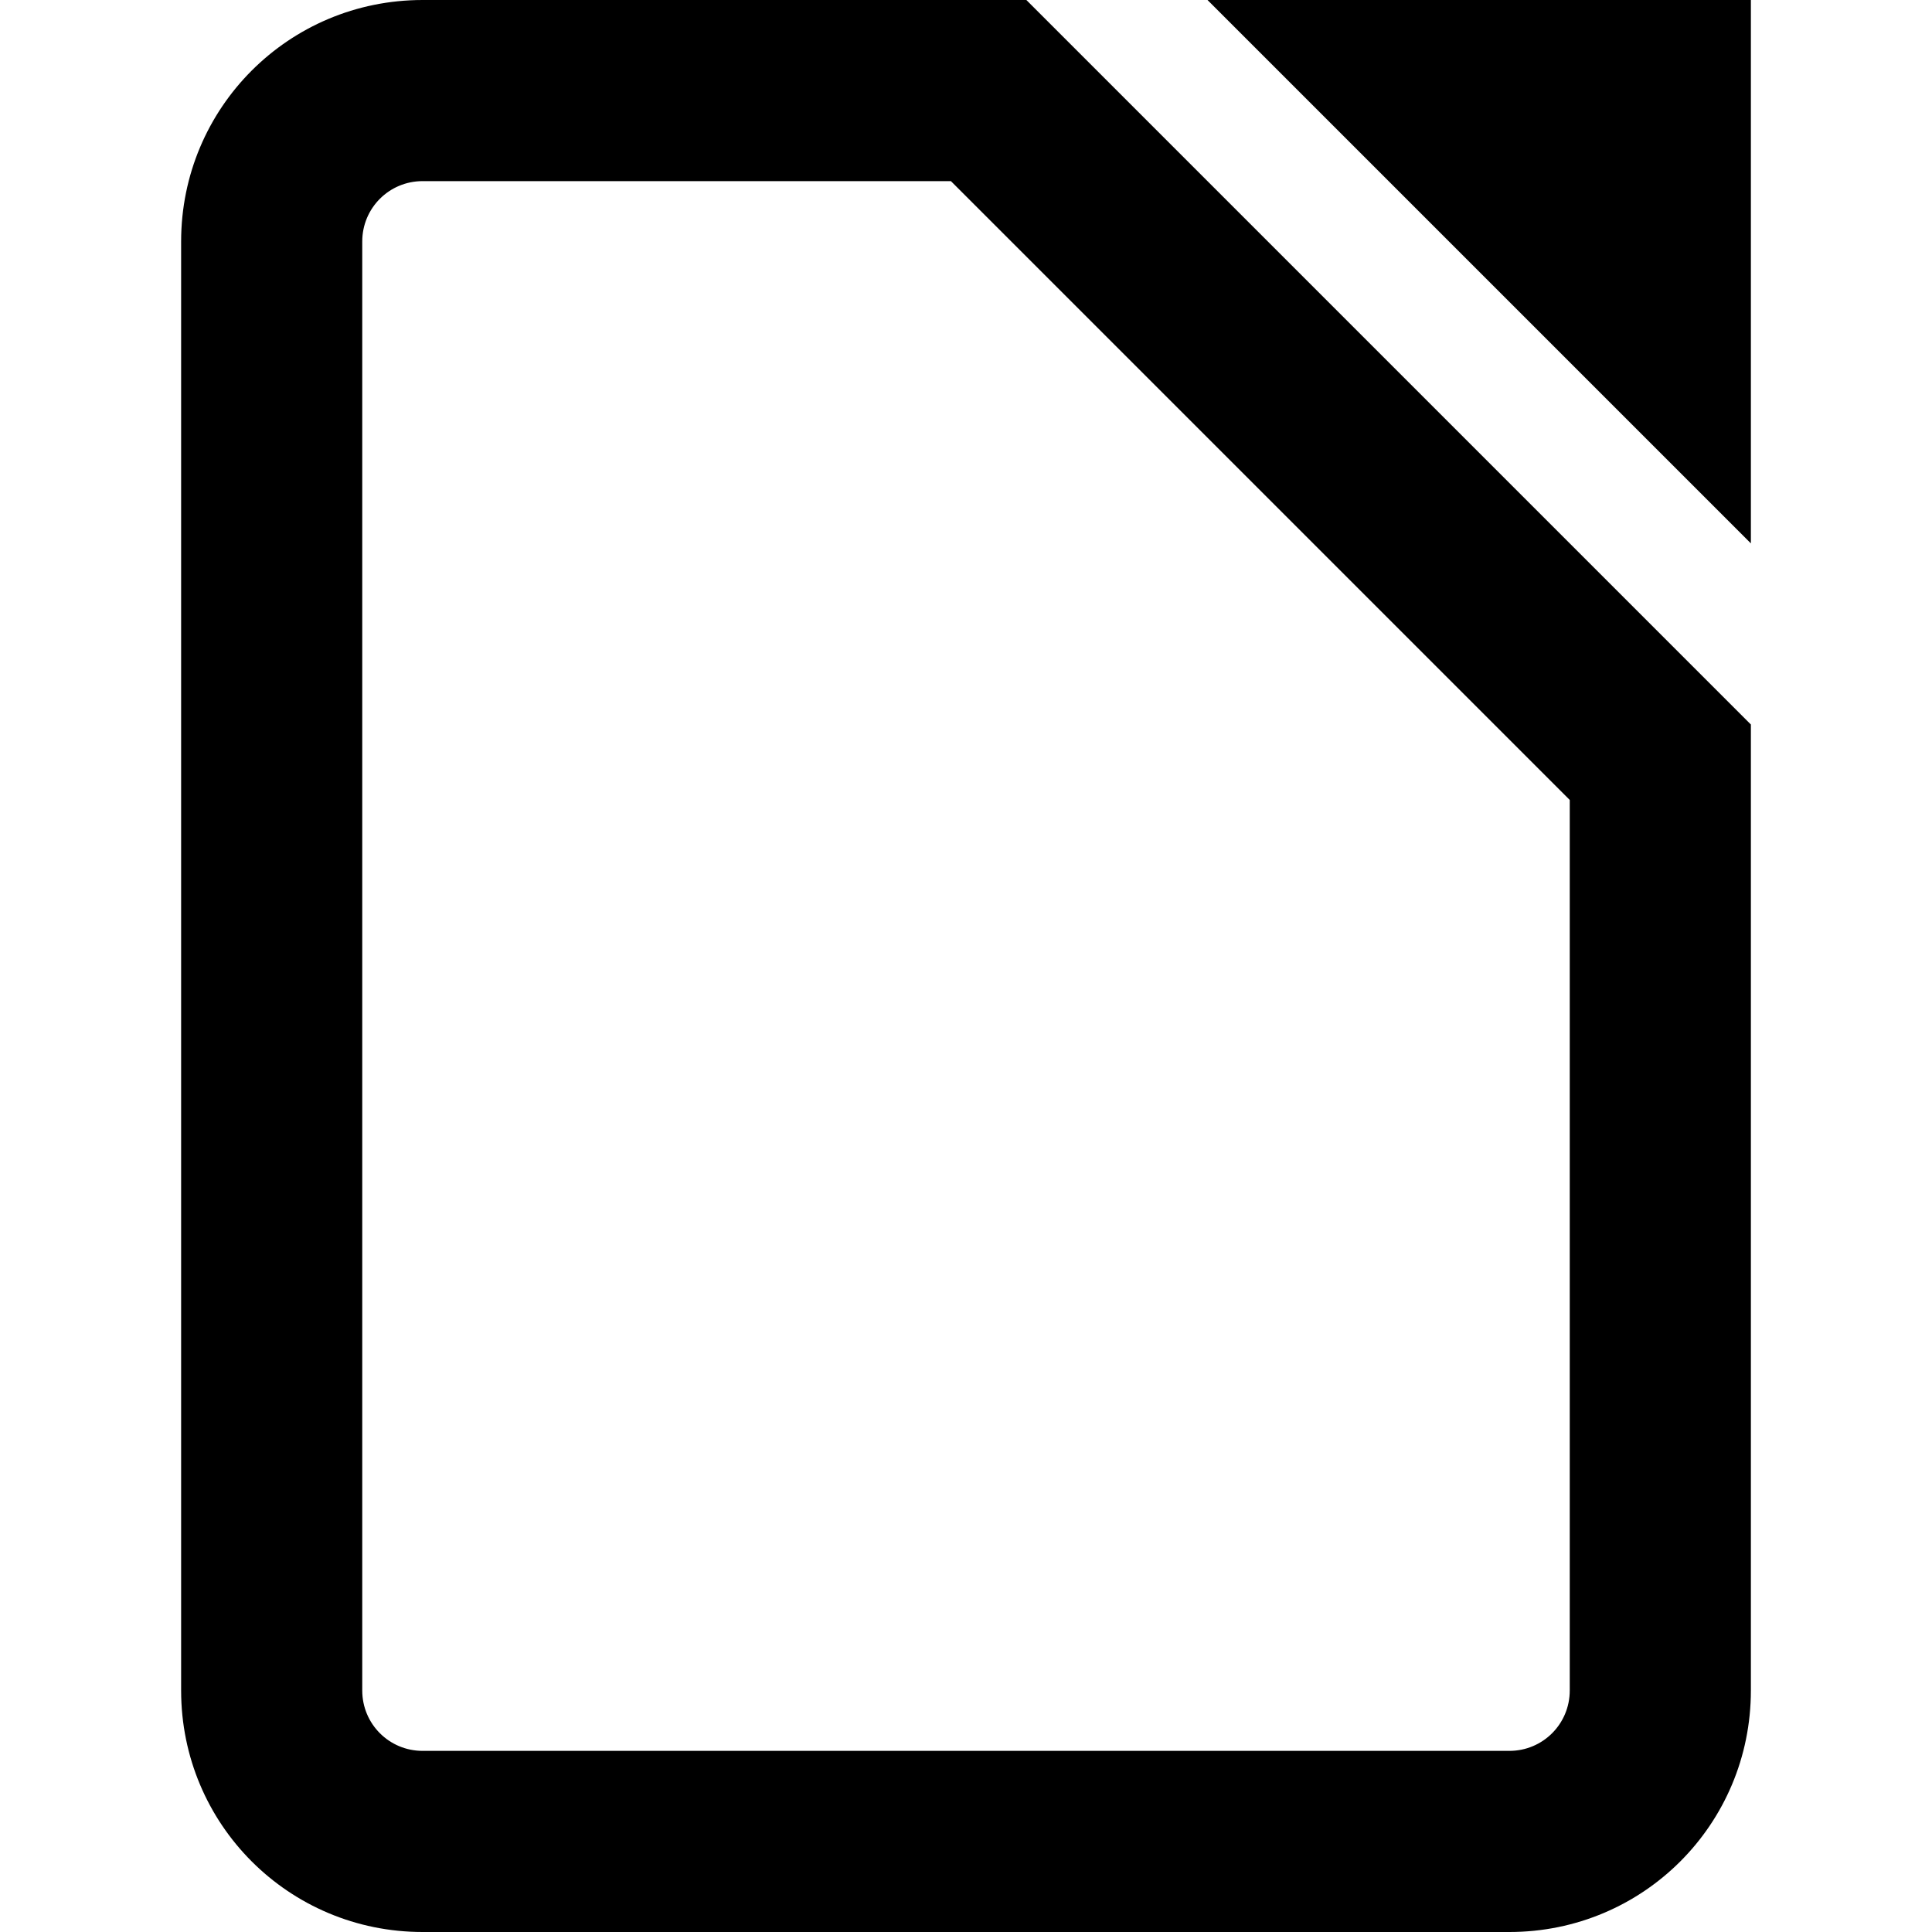
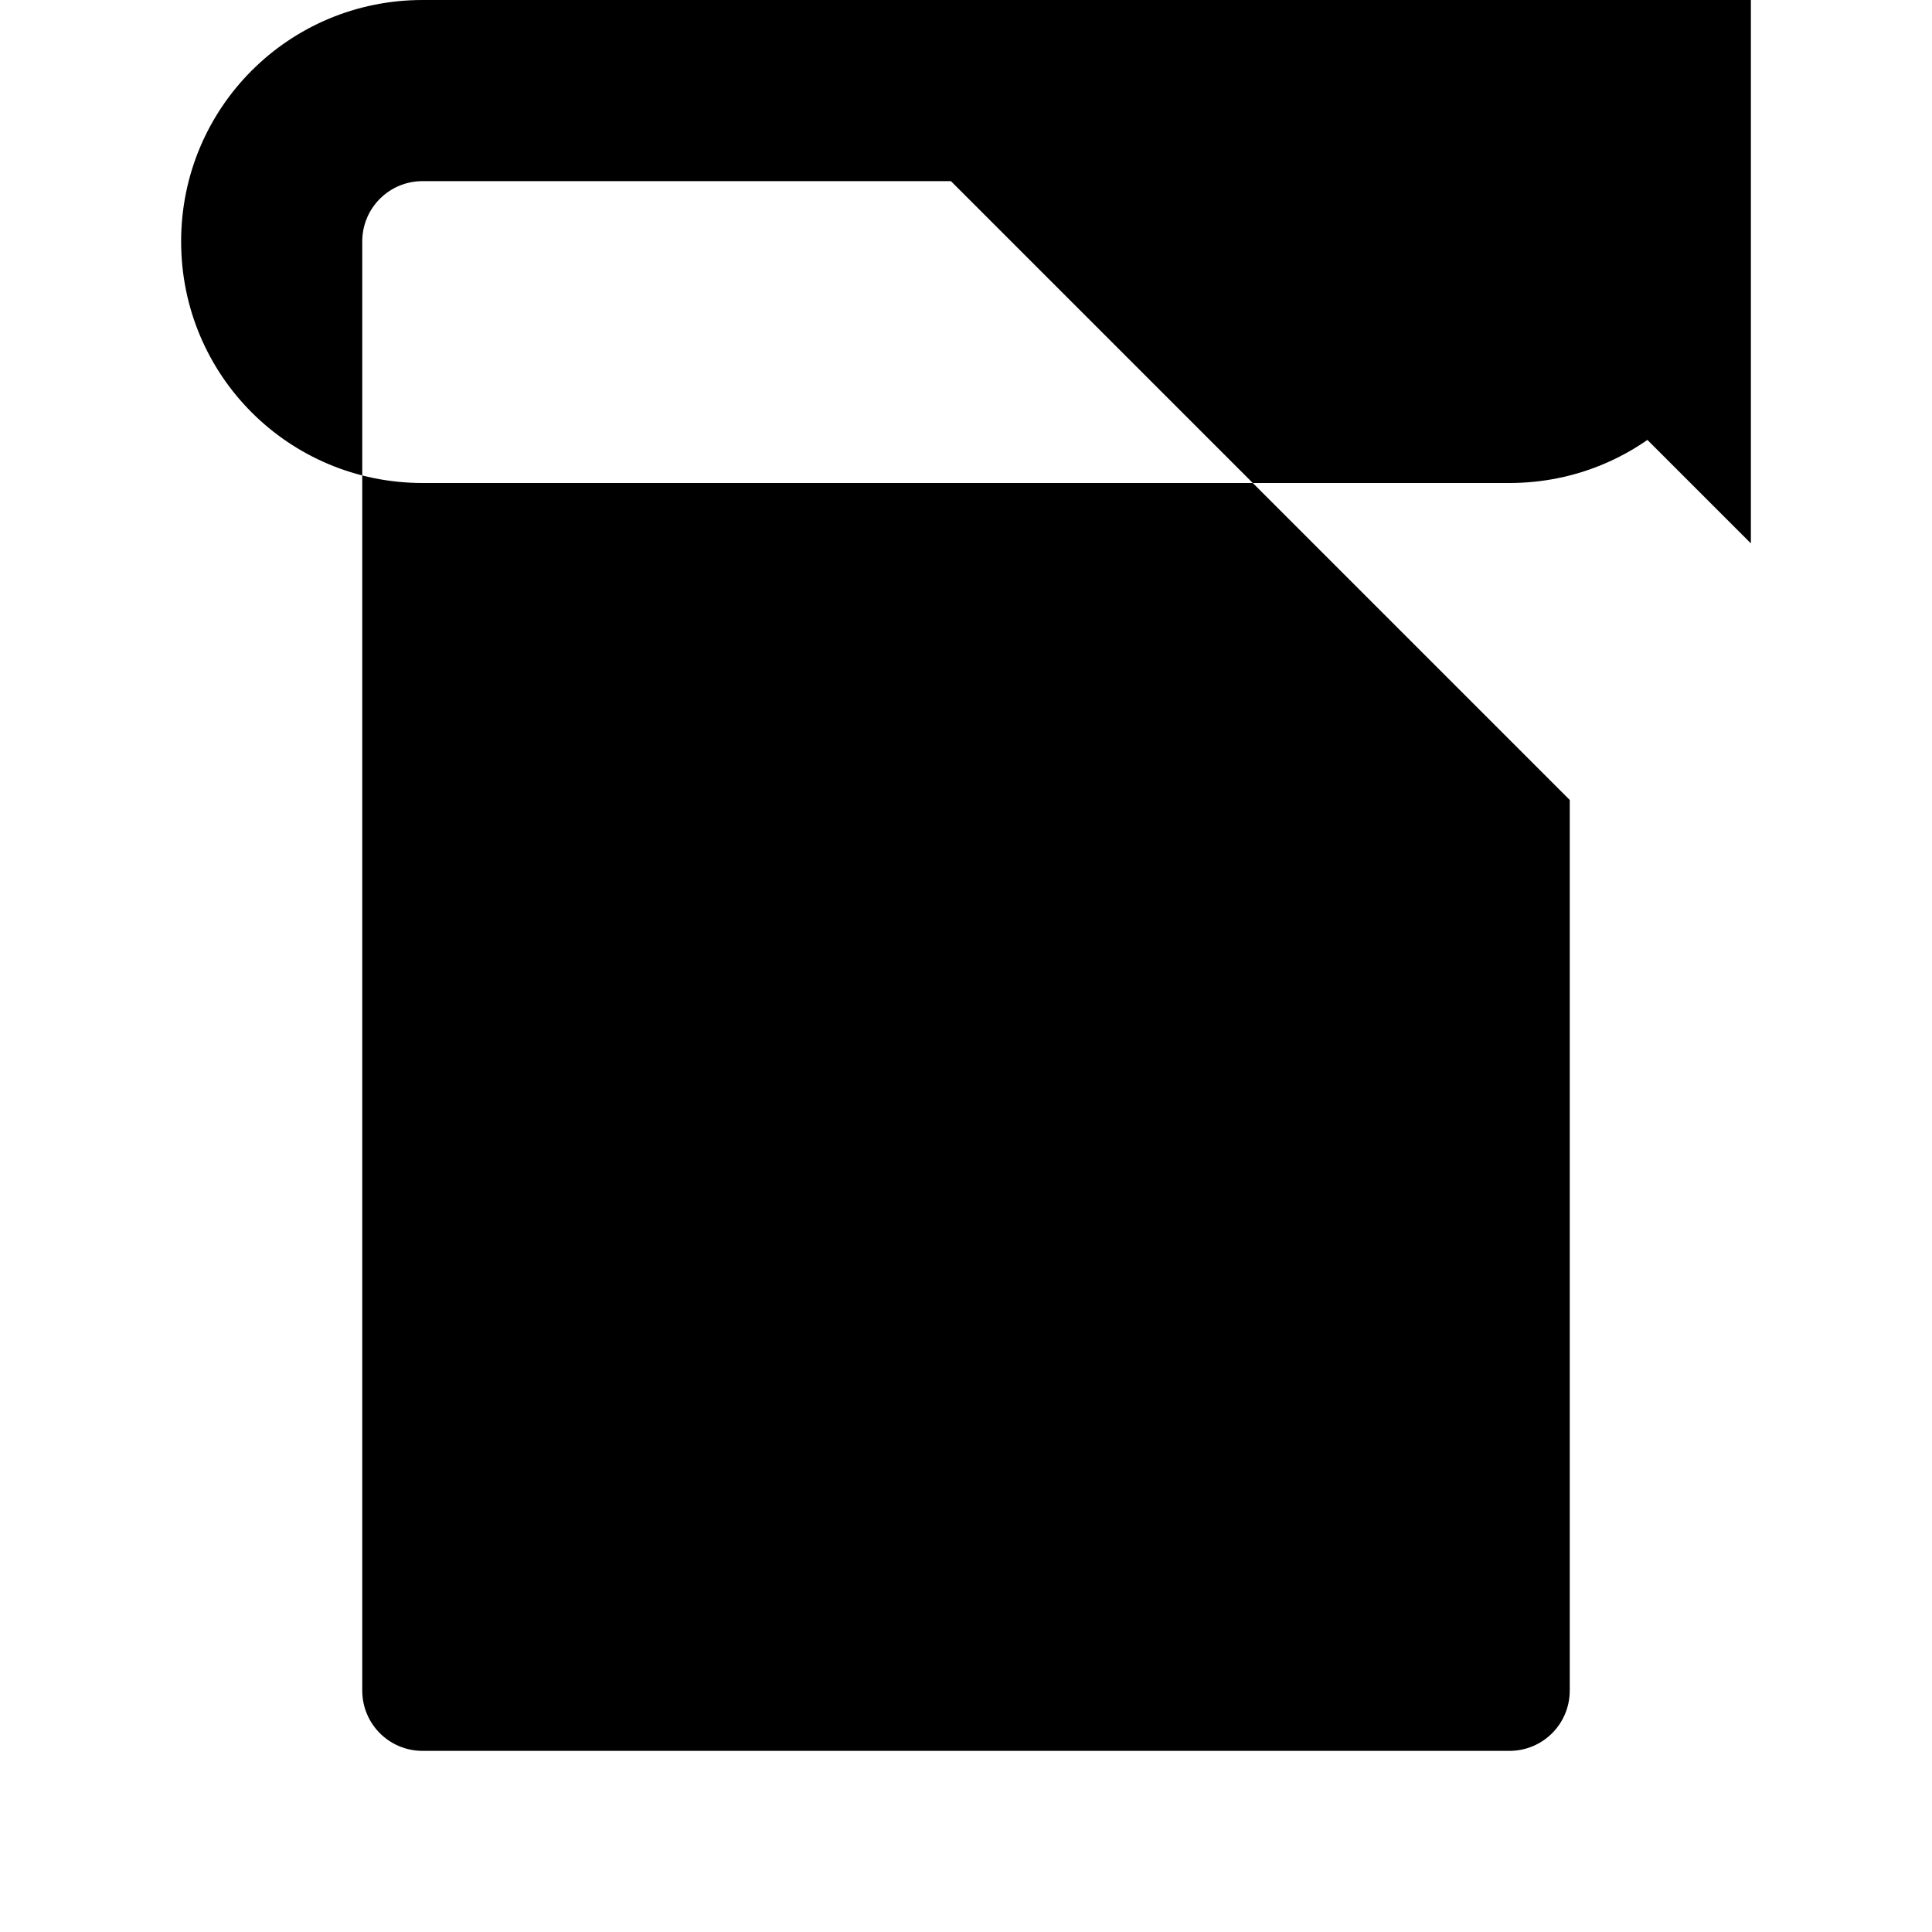
<svg xmlns="http://www.w3.org/2000/svg" version="1.1" viewBox="0 0 32 32">
-   <path d="m7 0c-2.216 0-4 1.784-4 4v24c0 2.216 1.784 4 4 4h18c2.216 0 4-1.784 4-4v-16l-12-12zm13 0 9 9v-9zm-13 3h8.75l10.25 10.25v14.75c0 0.554-0.446 1-1 1h-18c-0.554 0-1-0.446-1-1v-24c0-0.554 0.446-1 1-1z" />
+   <path d="m7 0c-2.216 0-4 1.784-4 4c0 2.216 1.784 4 4 4h18c2.216 0 4-1.784 4-4v-16l-12-12zm13 0 9 9v-9zm-13 3h8.75l10.25 10.25v14.75c0 0.554-0.446 1-1 1h-18c-0.554 0-1-0.446-1-1v-24c0-0.554 0.446-1 1-1z" />
</svg>